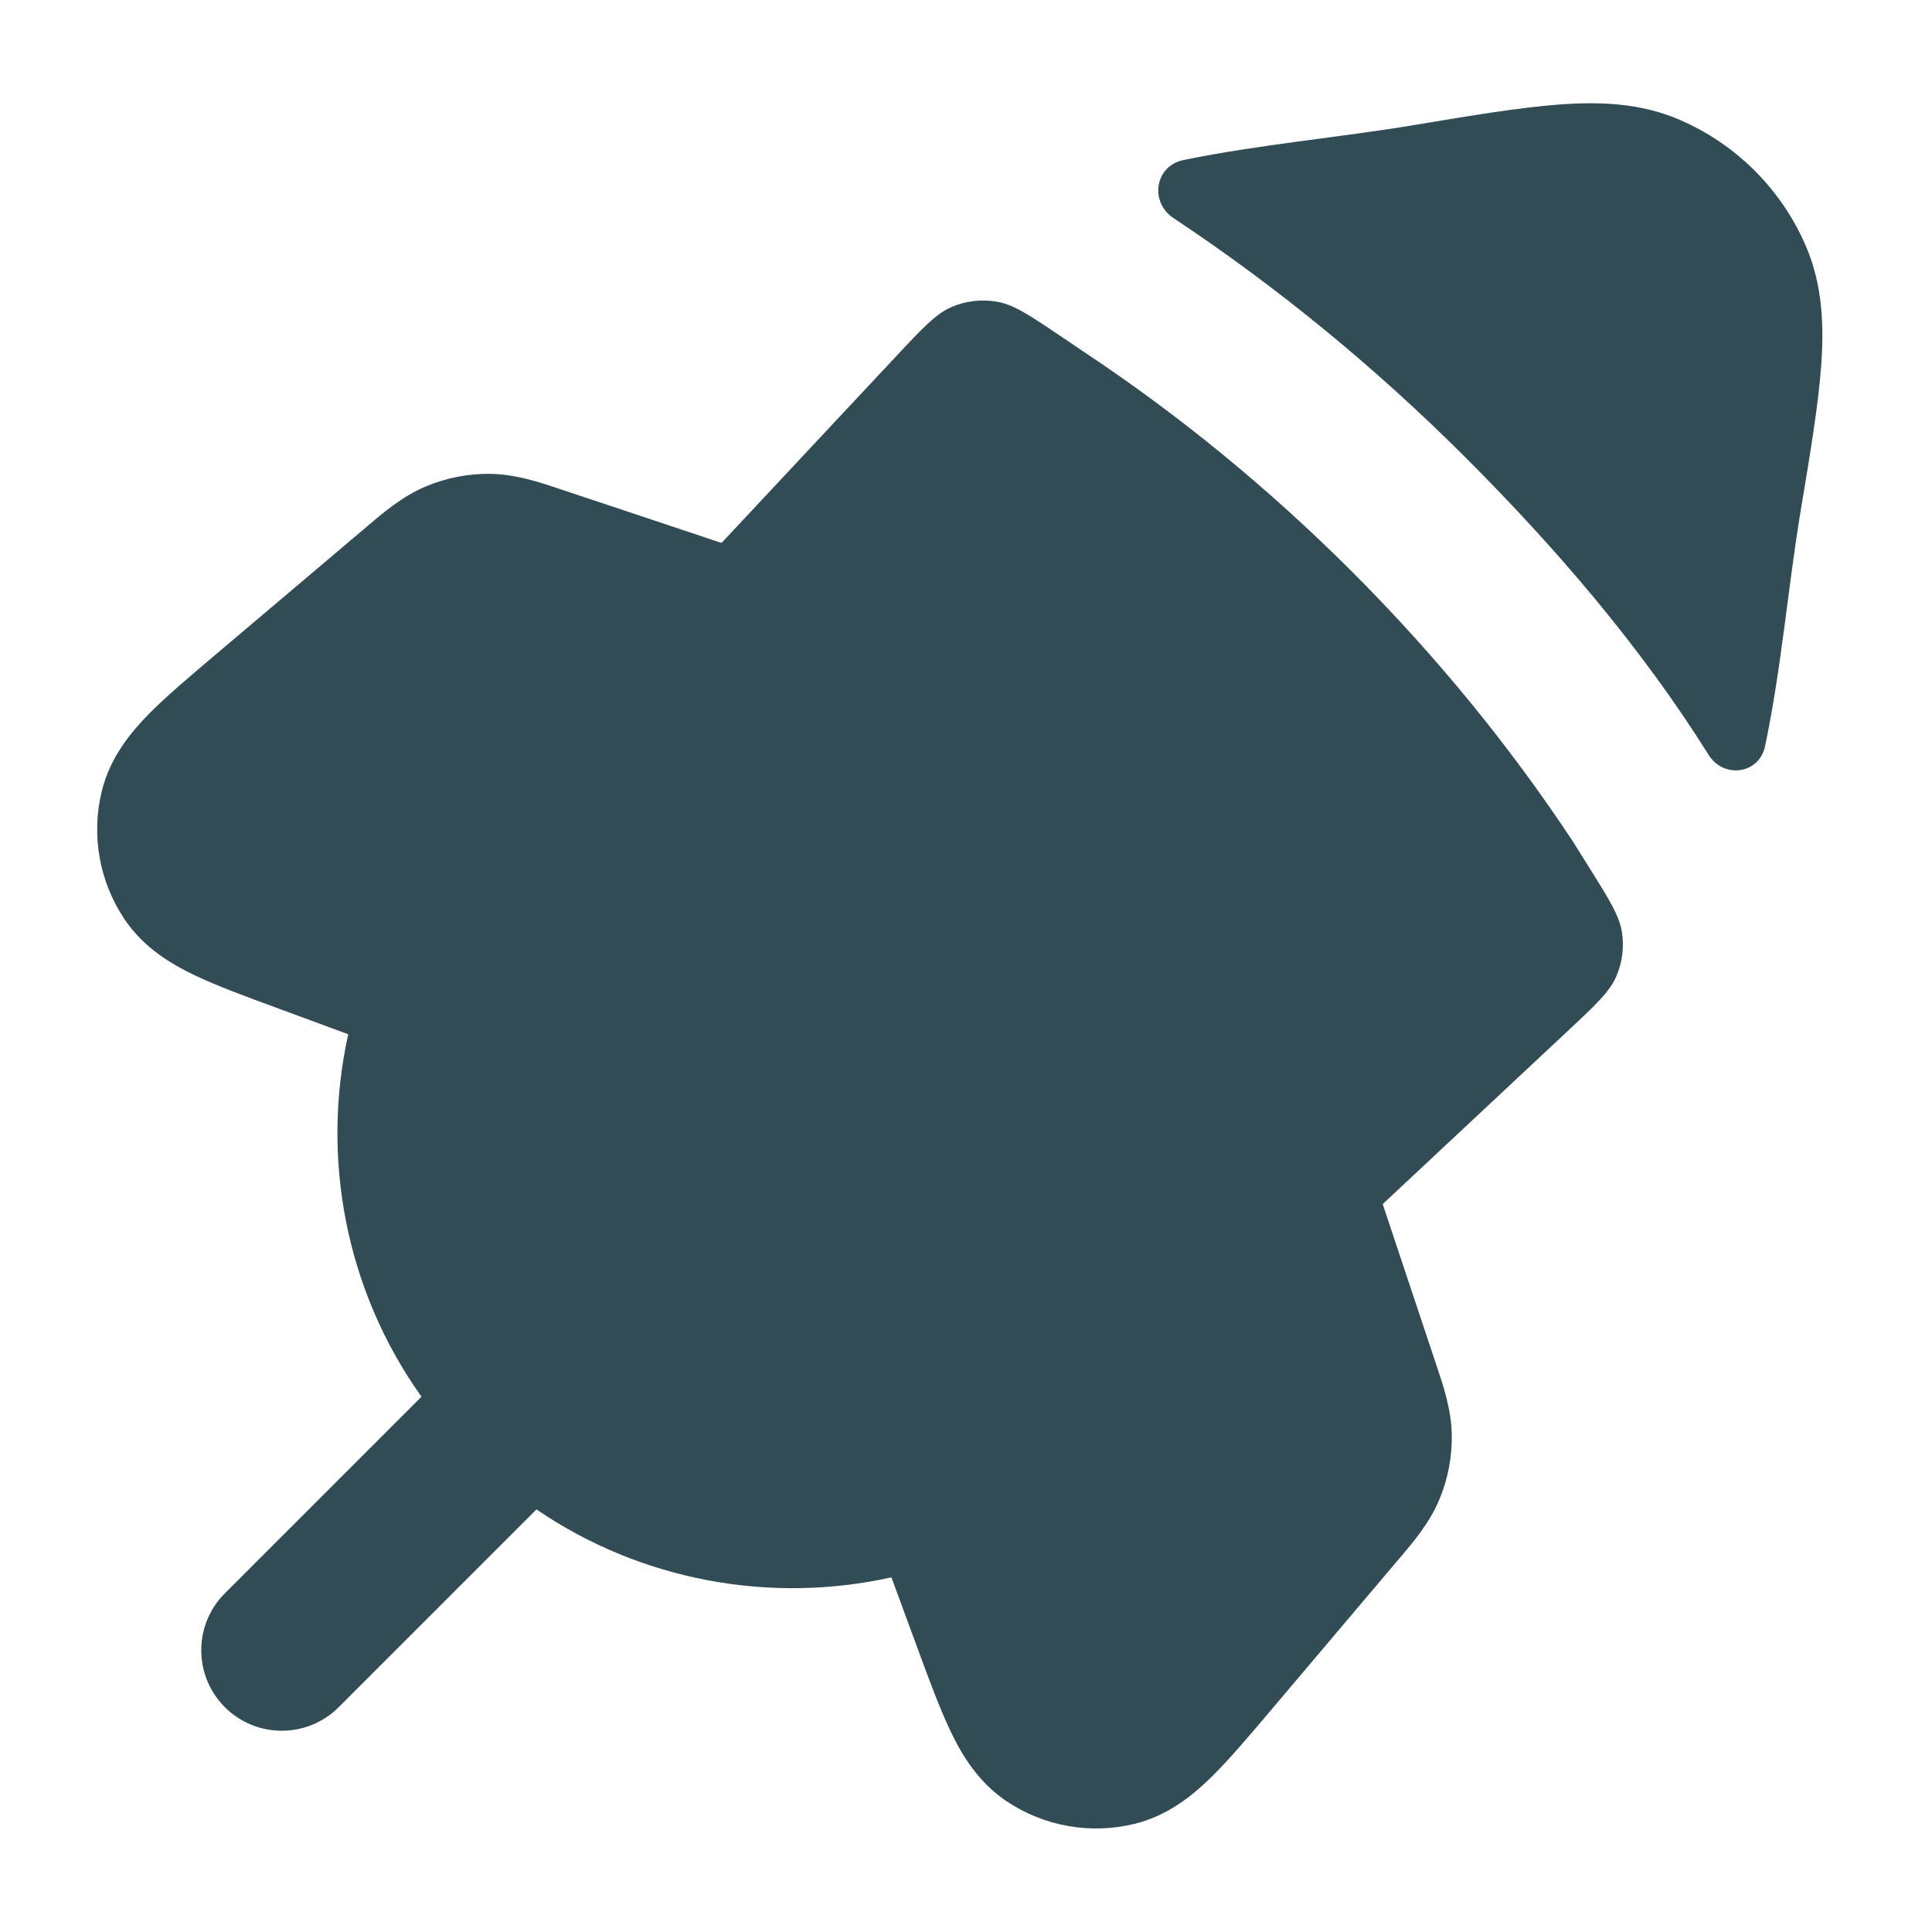
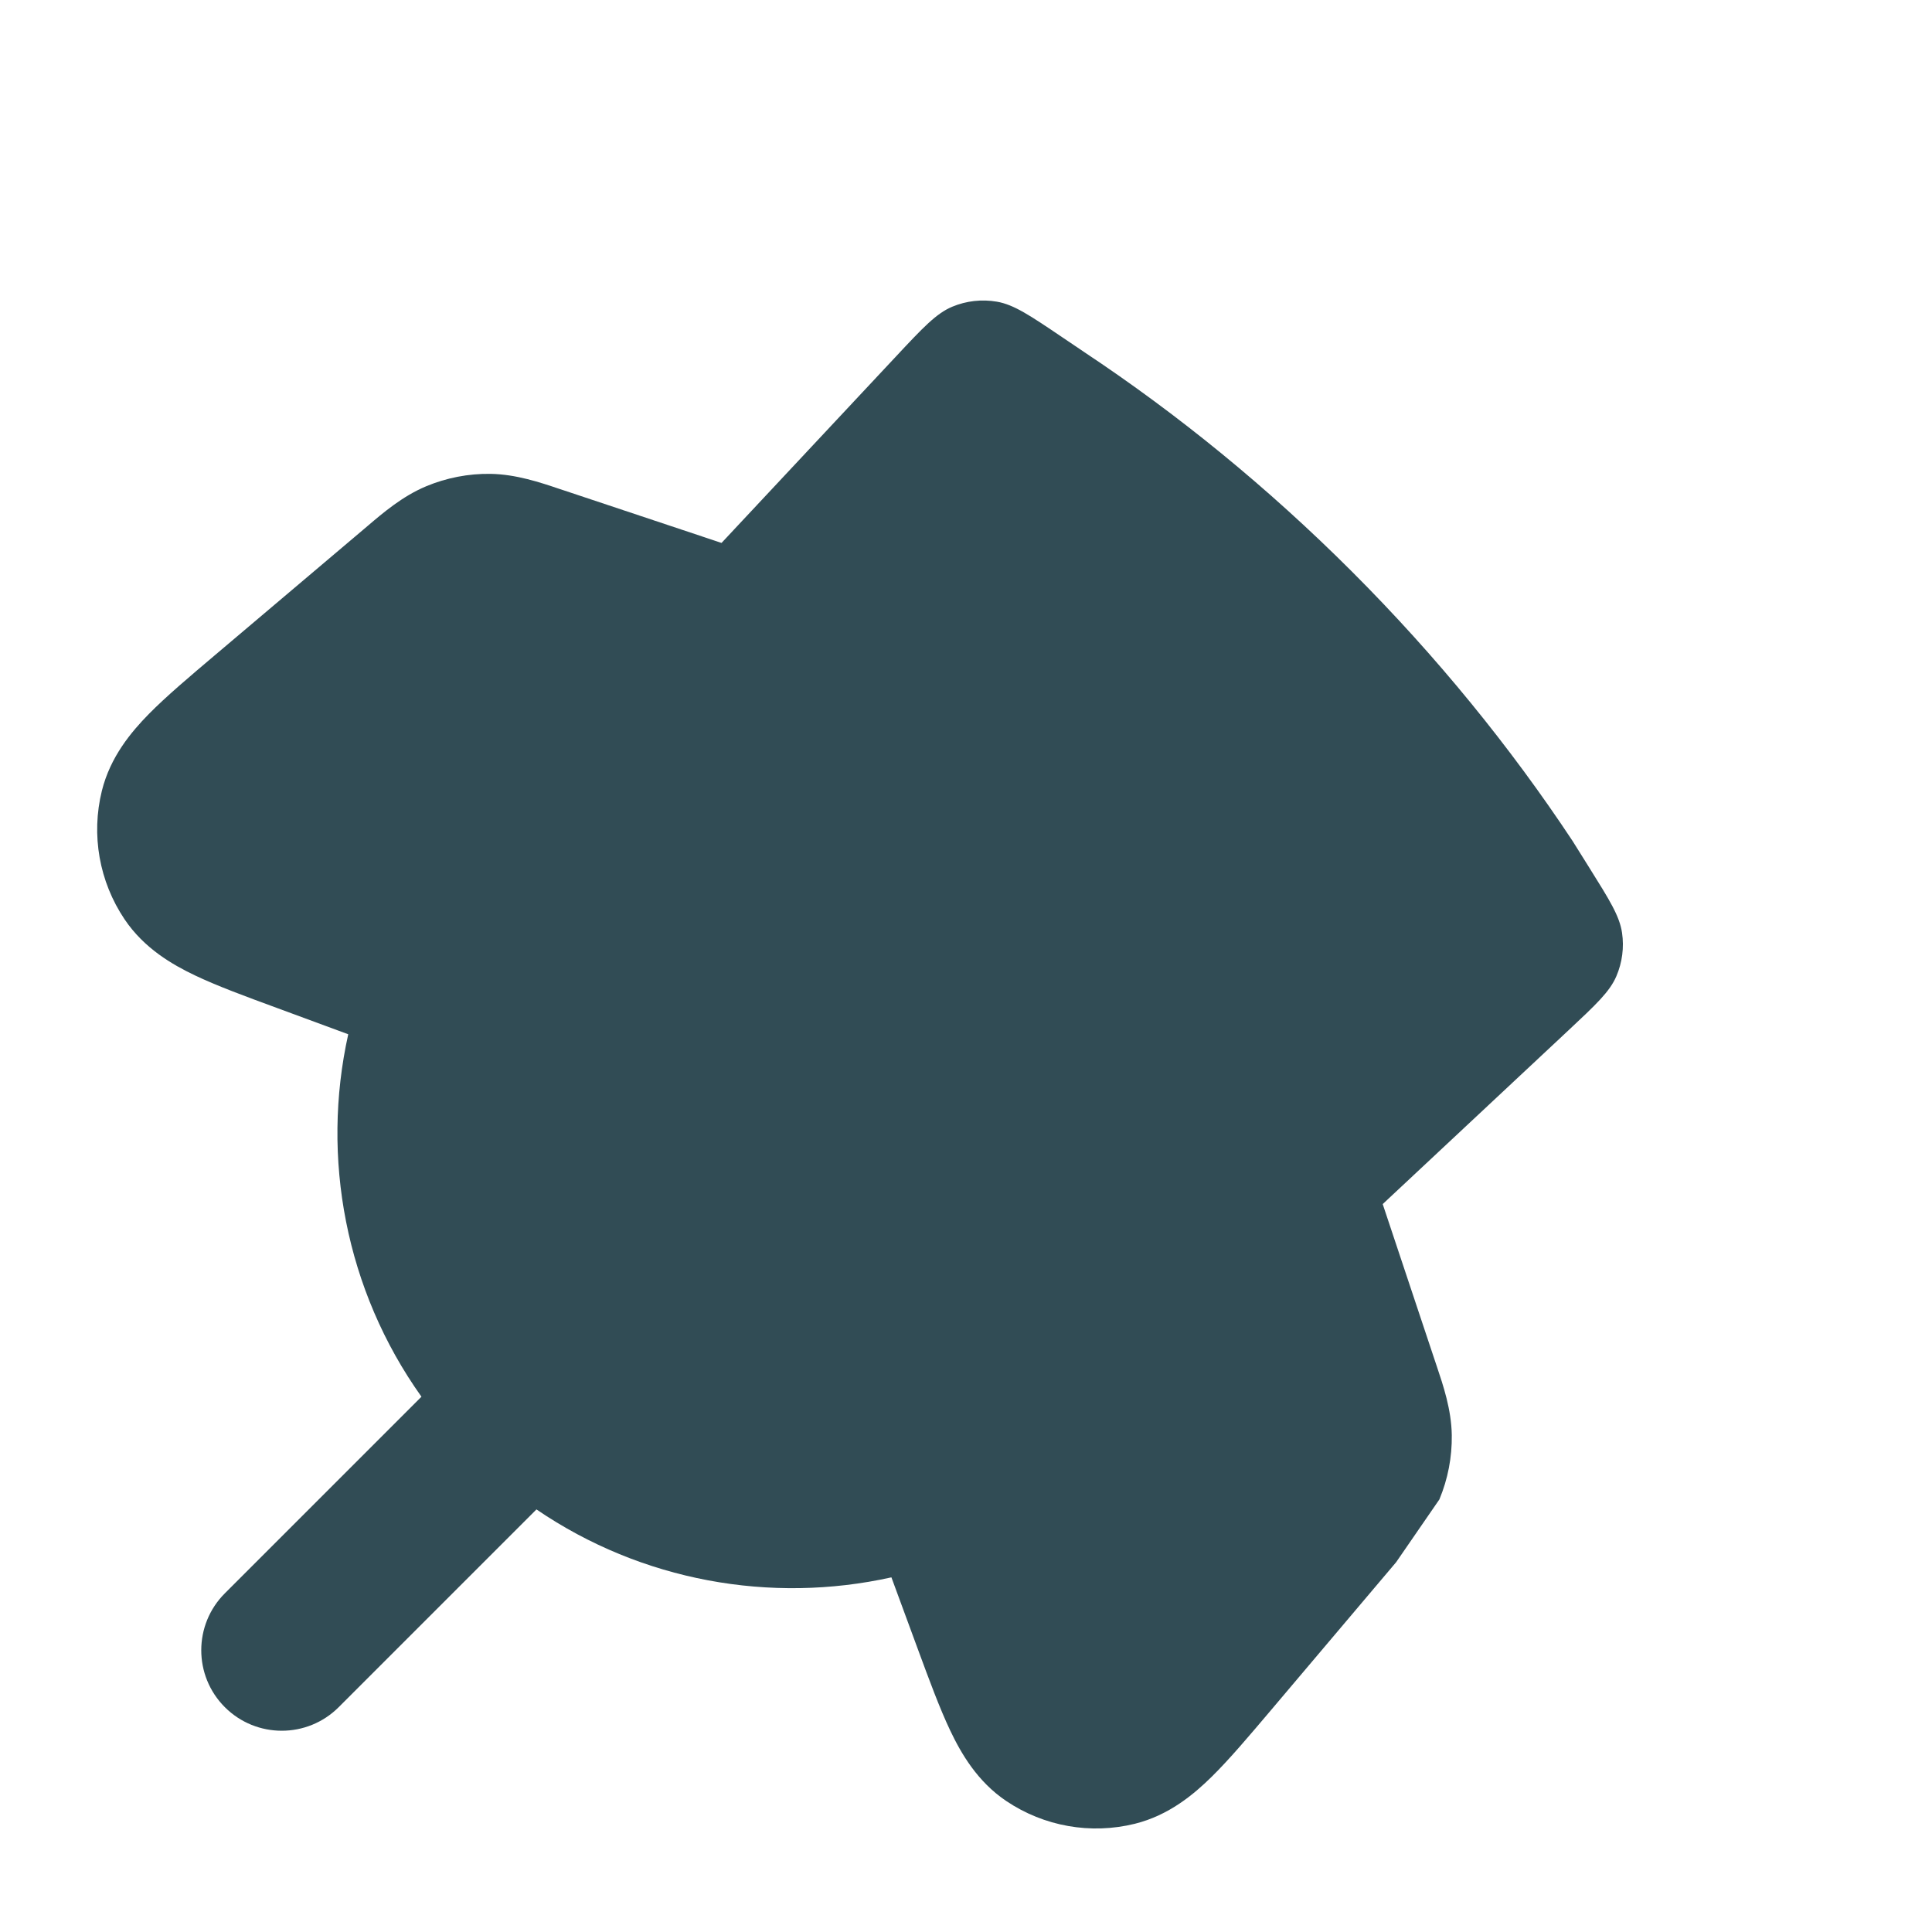
<svg xmlns="http://www.w3.org/2000/svg" width="48" height="48" viewBox="0 0 48 48" fill="none">
-   <path d="M26.932 8.744C29.256 10.286 31.494 12.107 33.589 14.201C35.695 16.307 37.525 18.559 39.073 20.898L39.491 21.566C39.989 22.362 40.238 22.759 40.299 23.174C40.353 23.54 40.304 23.914 40.158 24.254C39.993 24.639 39.65 24.96 38.965 25.601L34.353 29.915L35.651 33.809L35.695 33.94C35.856 34.419 36.06 35.022 36.069 35.655C36.077 36.203 35.972 36.747 35.761 37.253C35.517 37.838 35.105 38.322 34.777 38.707L34.687 38.812L31.564 42.504C31.028 43.137 30.54 43.714 30.104 44.143C29.66 44.58 29.041 45.101 28.195 45.311C27.099 45.582 25.939 45.377 25.002 44.747C24.279 44.261 23.877 43.559 23.609 42.997C23.346 42.444 23.085 41.736 22.798 40.957L22.147 39.189C19.152 39.853 15.946 39.286 13.328 37.501L8.415 42.414C7.634 43.195 6.367 43.195 5.586 42.414C4.805 41.633 4.805 40.367 5.586 39.586L10.471 34.701C8.583 32.05 7.972 28.761 8.652 25.696L6.885 25.044C6.106 24.758 5.397 24.497 4.845 24.234C4.283 23.966 3.581 23.563 3.095 22.84C2.465 21.903 2.26 20.743 2.531 19.647C2.741 18.801 3.262 18.183 3.699 17.738C4.128 17.302 4.705 16.815 5.338 16.279L9.03 13.155L9.135 13.066C9.52 12.738 10.004 12.325 10.589 12.081C11.095 11.87 11.639 11.765 12.187 11.773C12.82 11.783 13.423 11.986 13.902 12.148L14.033 12.191L17.926 13.489L22.268 8.848C22.93 8.14 23.262 7.786 23.659 7.62C24.009 7.474 24.393 7.431 24.767 7.495C25.191 7.568 25.593 7.839 26.396 8.382L26.918 8.734L26.932 8.744Z" fill="#314C55" />
-   <path d="M29.15 5.415C28.554 5.013 28.697 4.121 29.402 3.976C31.294 3.588 33.271 3.418 35.145 3.105C36.558 2.87 37.751 2.671 38.721 2.598C39.721 2.522 40.744 2.553 41.721 2.972C43.135 3.579 44.263 4.706 44.87 6.121C45.288 7.098 45.319 8.121 45.244 9.121C45.171 10.091 44.972 11.284 44.736 12.697C44.42 14.598 44.258 16.619 43.852 18.541C43.706 19.233 42.825 19.354 42.45 18.754C40.771 16.073 38.649 13.604 36.417 11.373C34.137 9.093 31.695 7.104 29.15 5.415Z" fill="#314C55" />
+   <path d="M26.932 8.744C29.256 10.286 31.494 12.107 33.589 14.201C35.695 16.307 37.525 18.559 39.073 20.898L39.491 21.566C39.989 22.362 40.238 22.759 40.299 23.174C40.353 23.54 40.304 23.914 40.158 24.254C39.993 24.639 39.65 24.96 38.965 25.601L34.353 29.915L35.651 33.809L35.695 33.94C35.856 34.419 36.06 35.022 36.069 35.655C36.077 36.203 35.972 36.747 35.761 37.253L34.687 38.812L31.564 42.504C31.028 43.137 30.54 43.714 30.104 44.143C29.66 44.58 29.041 45.101 28.195 45.311C27.099 45.582 25.939 45.377 25.002 44.747C24.279 44.261 23.877 43.559 23.609 42.997C23.346 42.444 23.085 41.736 22.798 40.957L22.147 39.189C19.152 39.853 15.946 39.286 13.328 37.501L8.415 42.414C7.634 43.195 6.367 43.195 5.586 42.414C4.805 41.633 4.805 40.367 5.586 39.586L10.471 34.701C8.583 32.05 7.972 28.761 8.652 25.696L6.885 25.044C6.106 24.758 5.397 24.497 4.845 24.234C4.283 23.966 3.581 23.563 3.095 22.84C2.465 21.903 2.26 20.743 2.531 19.647C2.741 18.801 3.262 18.183 3.699 17.738C4.128 17.302 4.705 16.815 5.338 16.279L9.03 13.155L9.135 13.066C9.52 12.738 10.004 12.325 10.589 12.081C11.095 11.87 11.639 11.765 12.187 11.773C12.82 11.783 13.423 11.986 13.902 12.148L14.033 12.191L17.926 13.489L22.268 8.848C22.93 8.14 23.262 7.786 23.659 7.62C24.009 7.474 24.393 7.431 24.767 7.495C25.191 7.568 25.593 7.839 26.396 8.382L26.918 8.734L26.932 8.744Z" fill="#314C55" />
</svg>